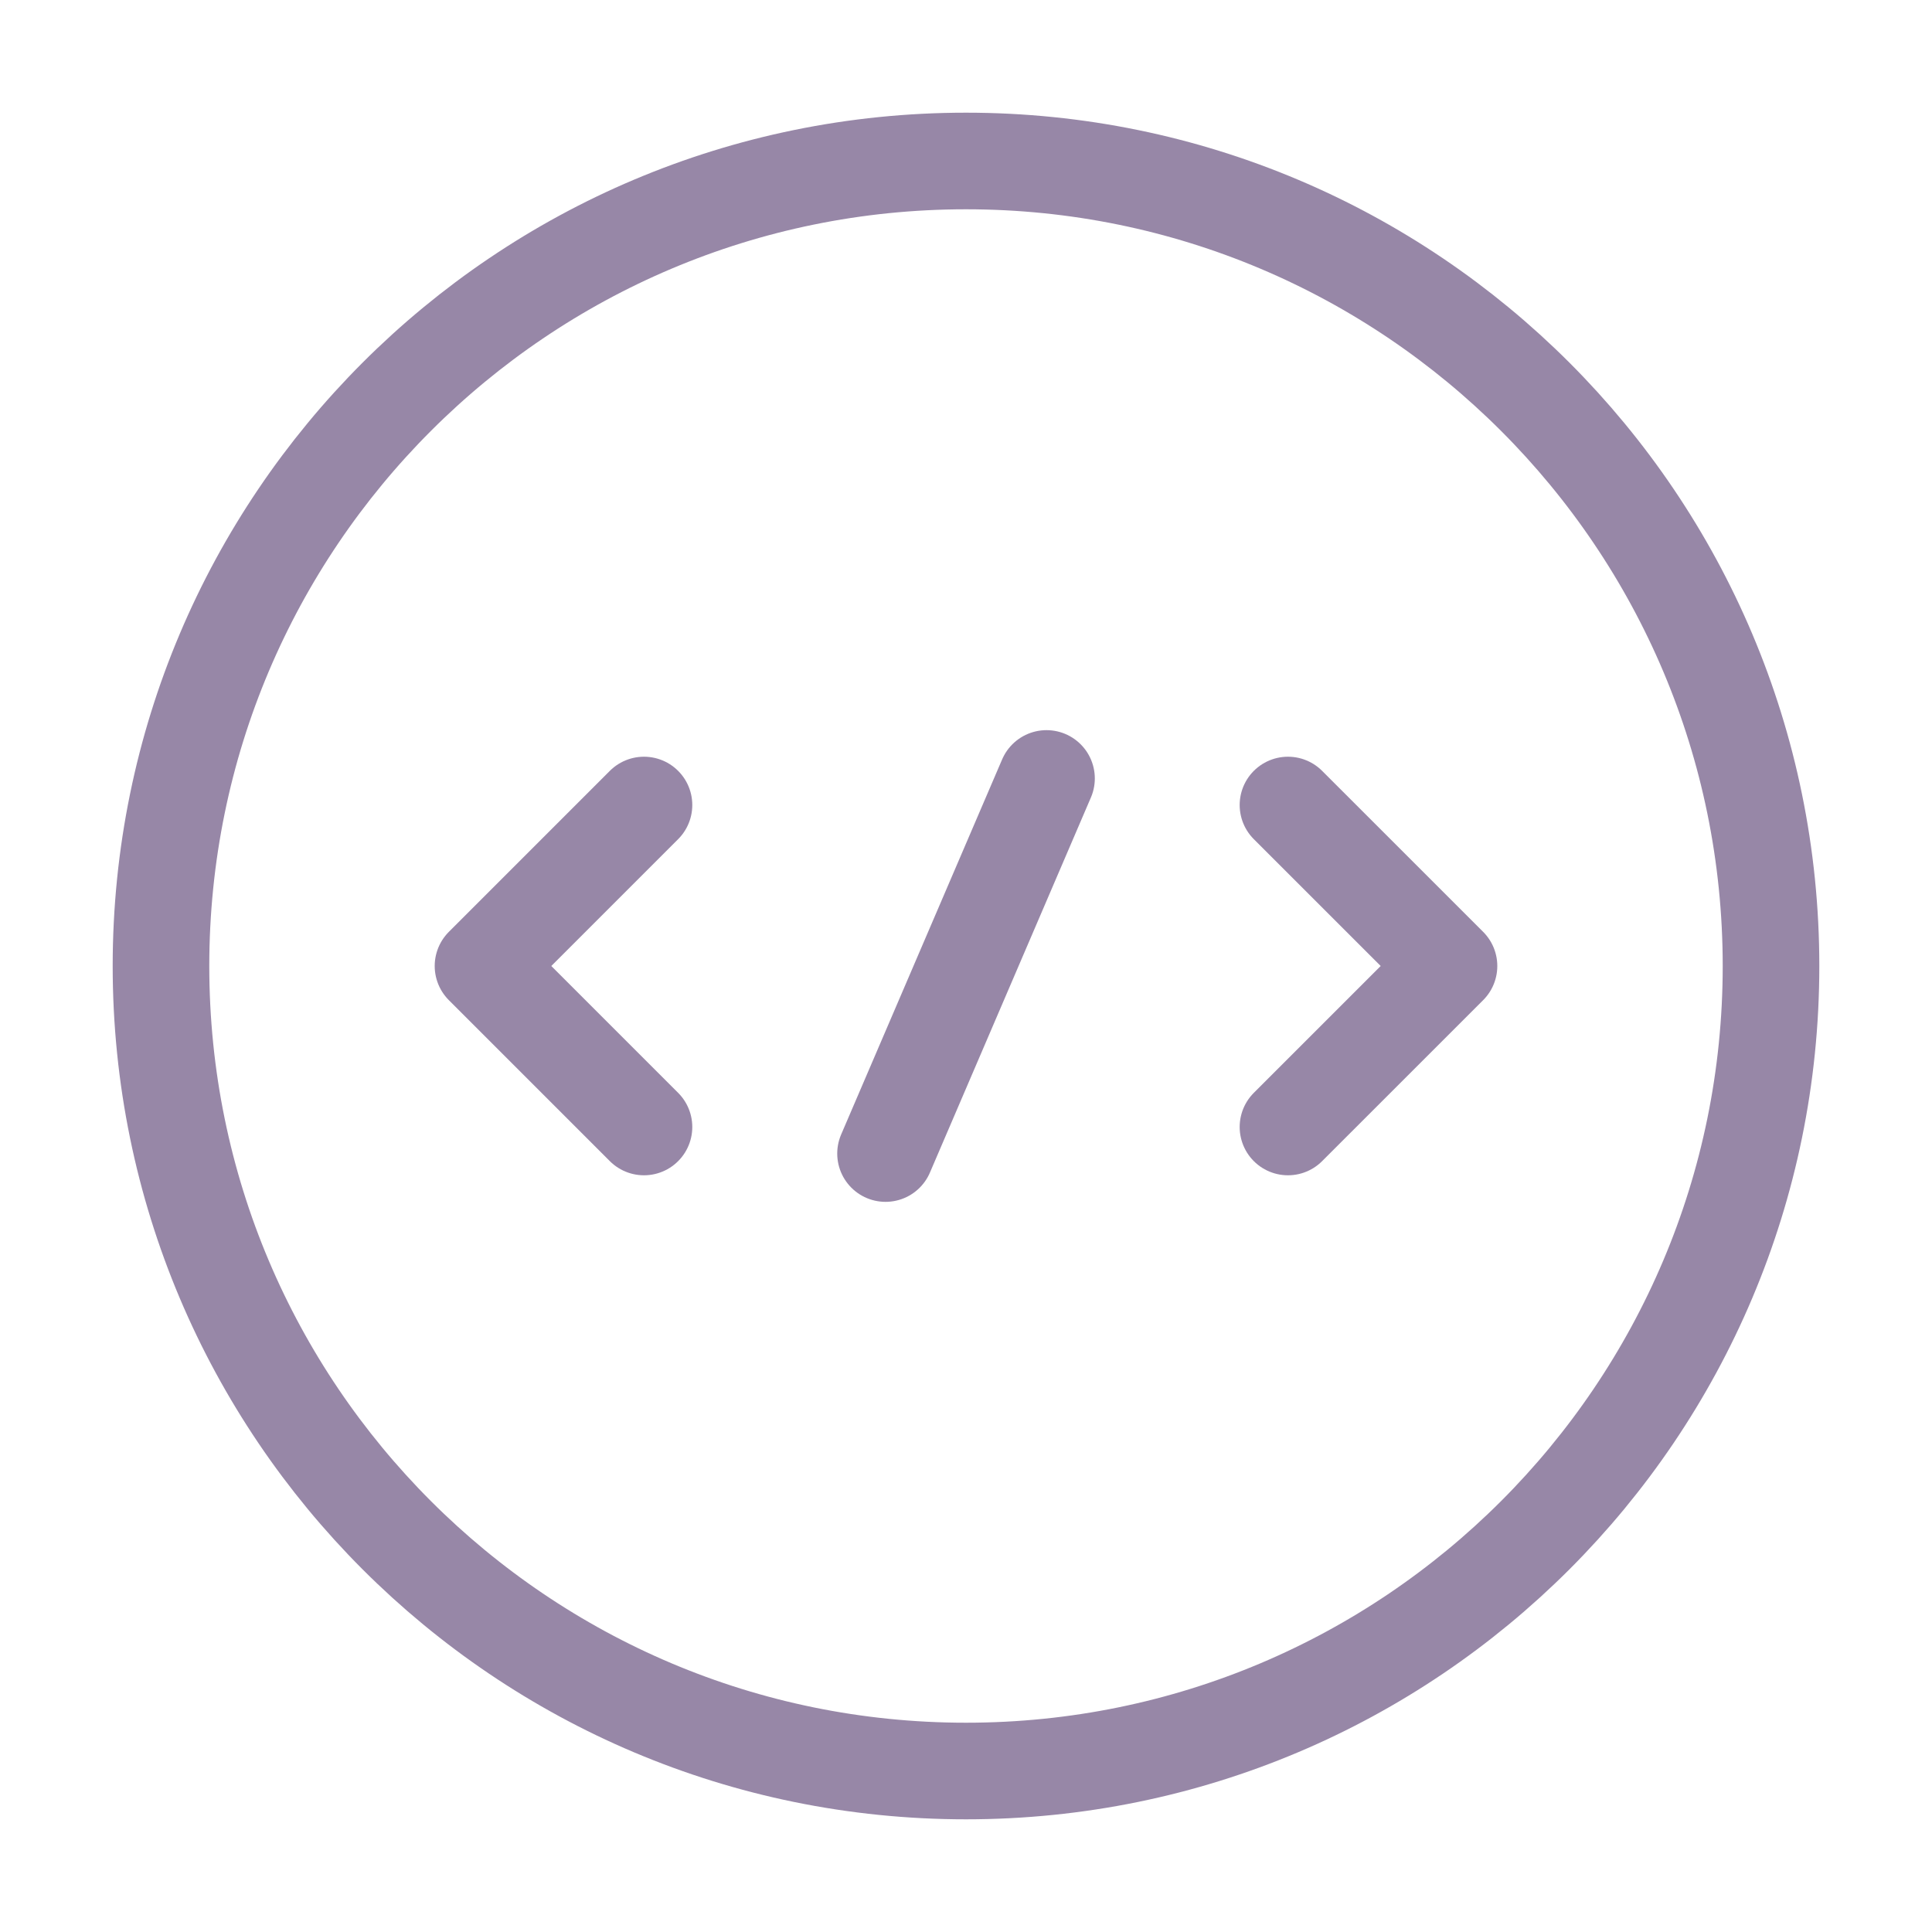
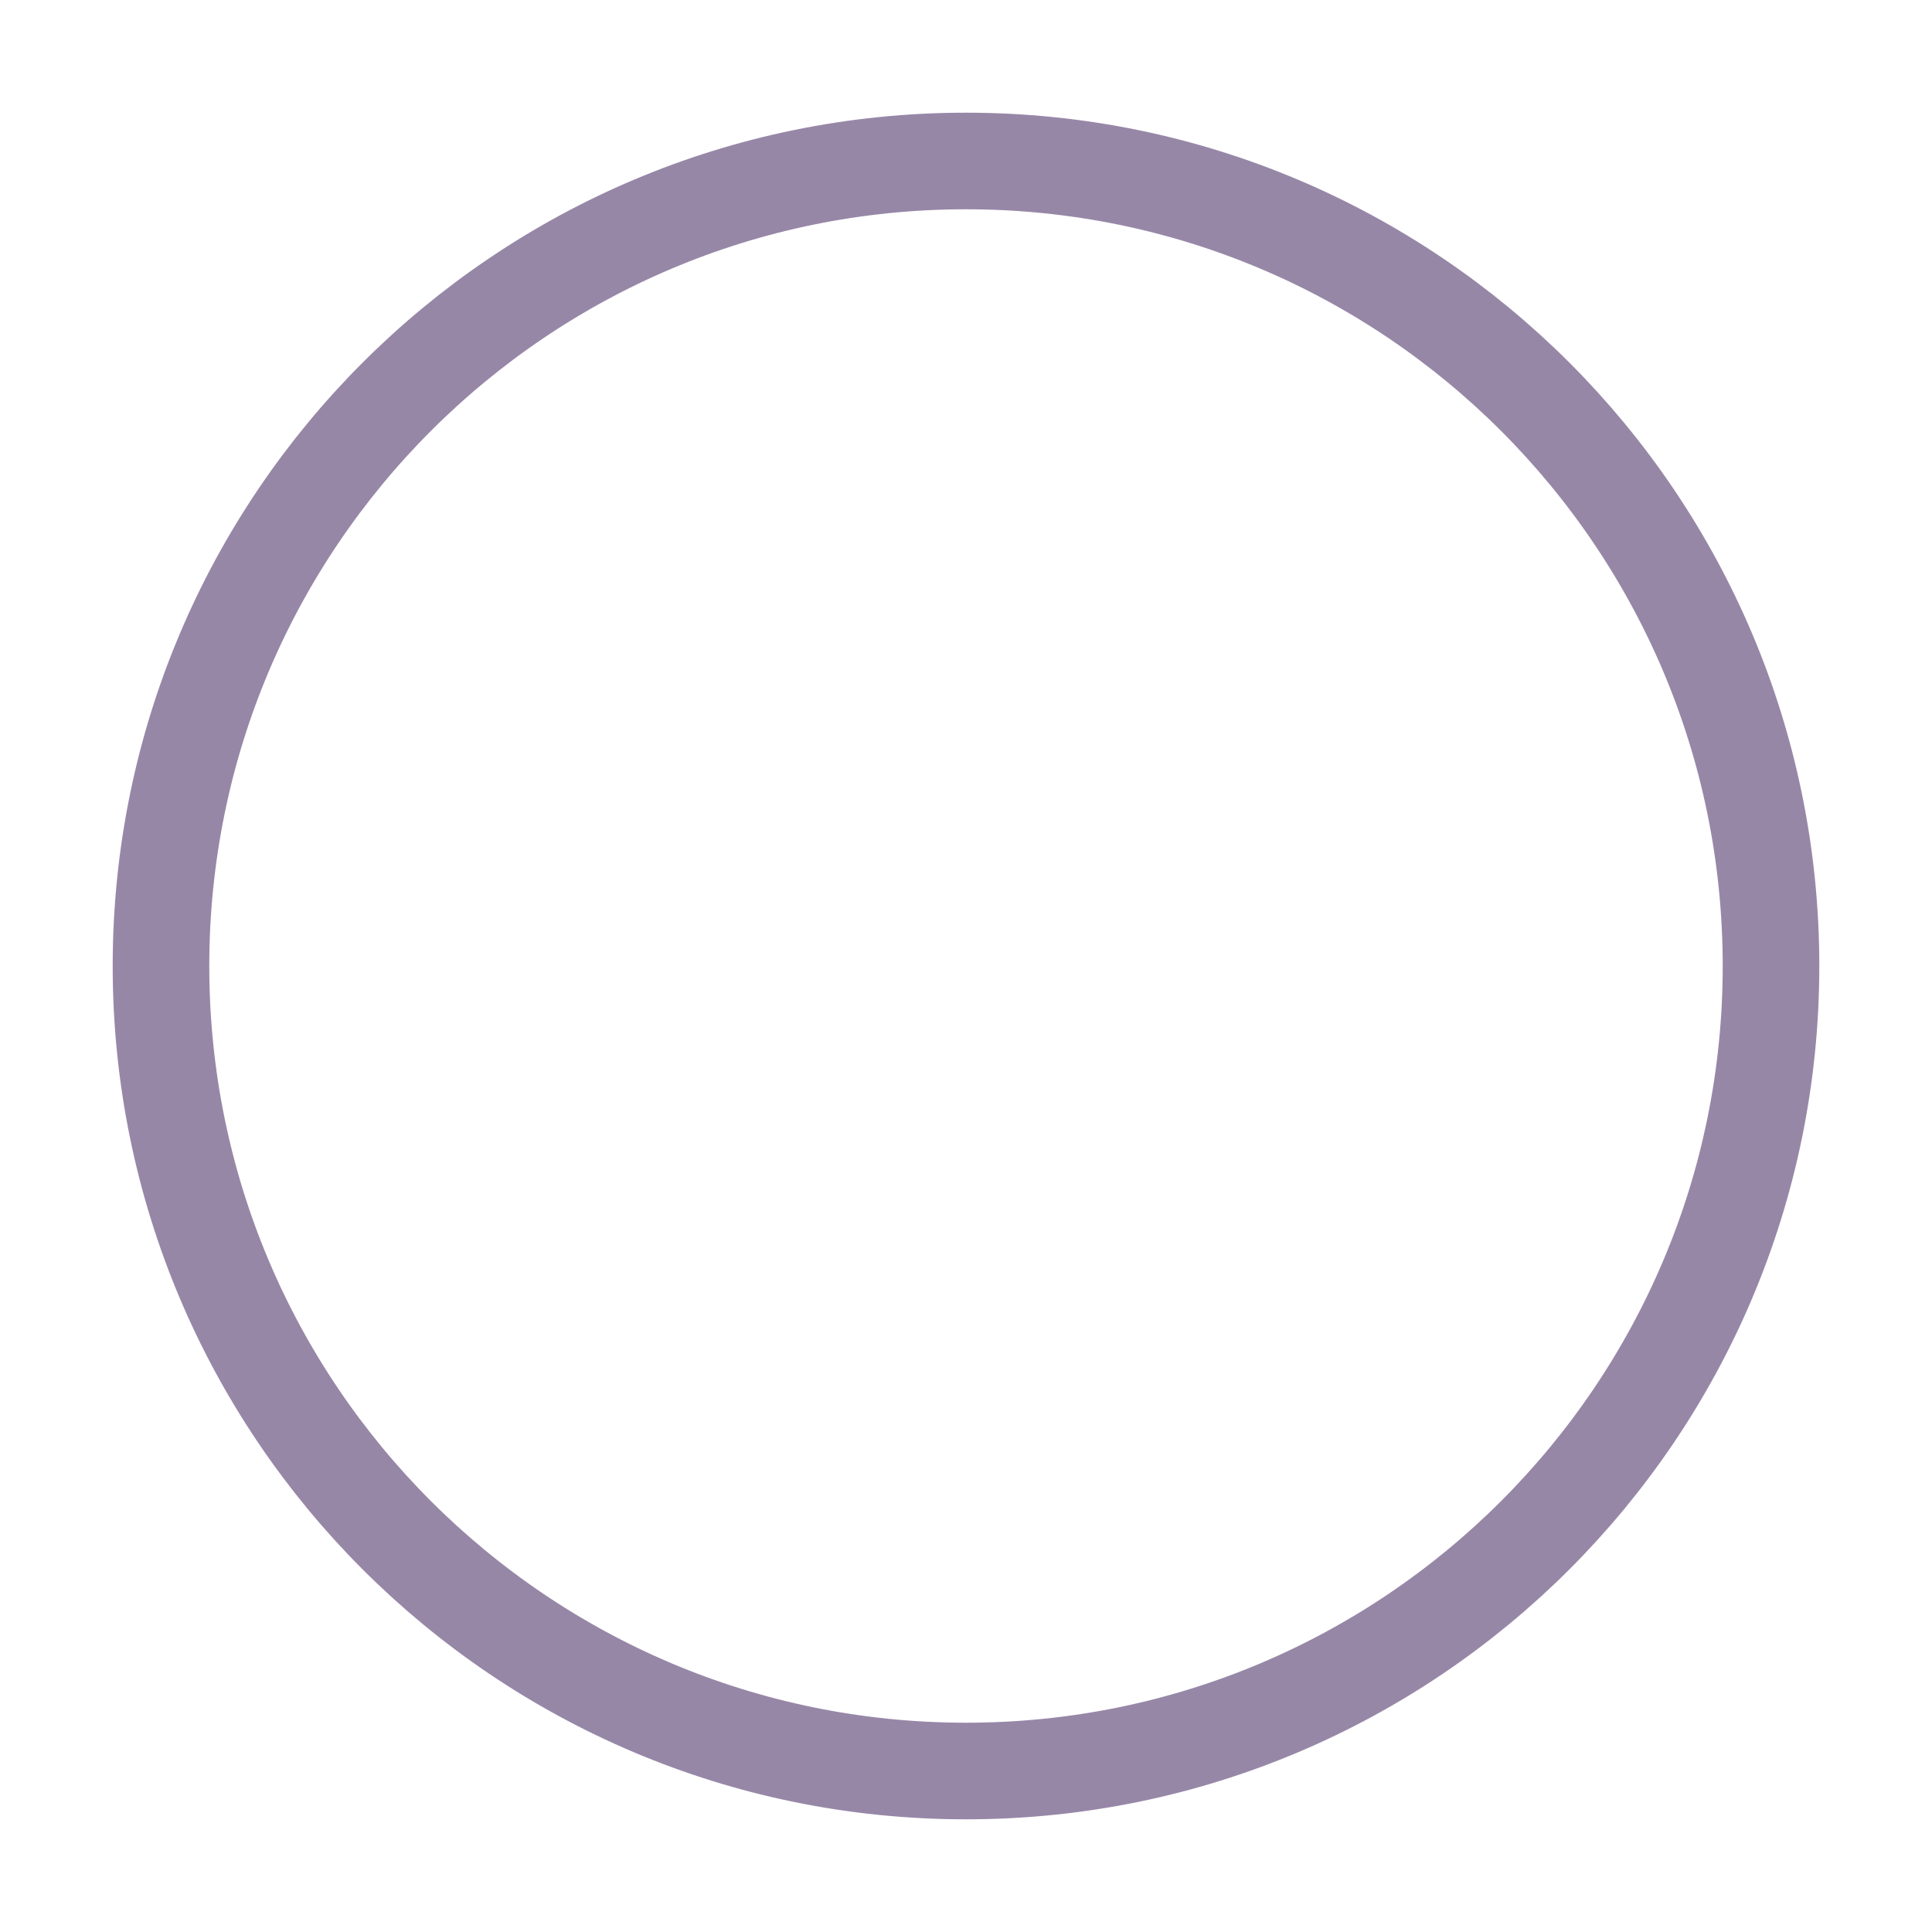
<svg xmlns="http://www.w3.org/2000/svg" width="40" height="40" viewBox="0 0 40 40" fill="none">
-   <path d="M13.333 16.667L10 20L13.333 23.333" stroke="#9787A7" stroke-width="2" stroke-miterlimit="10" stroke-linecap="round" stroke-linejoin="round" />
-   <path d="M26.666 16.667L30 20L26.666 23.333" stroke="#9787A7" stroke-width="2" stroke-miterlimit="10" stroke-linecap="round" stroke-linejoin="round" />
-   <path d="M20 36.667C29.205 36.667 36.667 29.205 36.667 20C36.667 10.795 29.205 3.333 20 3.333C10.795 3.333 3.333 10.795 3.333 20C3.333 29.205 10.795 36.667 20 36.667Z" stroke="#9787A7" stroke-width="2" stroke-miterlimit="10" stroke-linecap="round" stroke-linejoin="round" />
-   <path d="M21.667 16.117L18.334 23.883" stroke="#9787A7" stroke-width="2" stroke-miterlimit="10" stroke-linecap="round" stroke-linejoin="round" />
+   <path d="M20 36.667C29.205 36.667 36.667 29.205 36.667 20C36.667 10.795 29.205 3.333 20 3.333C10.795 3.333 3.333 10.795 3.333 20C3.333 29.205 10.795 36.667 20 36.667" stroke="#9787A7" stroke-width="2" stroke-miterlimit="10" stroke-linecap="round" stroke-linejoin="round" />
</svg>